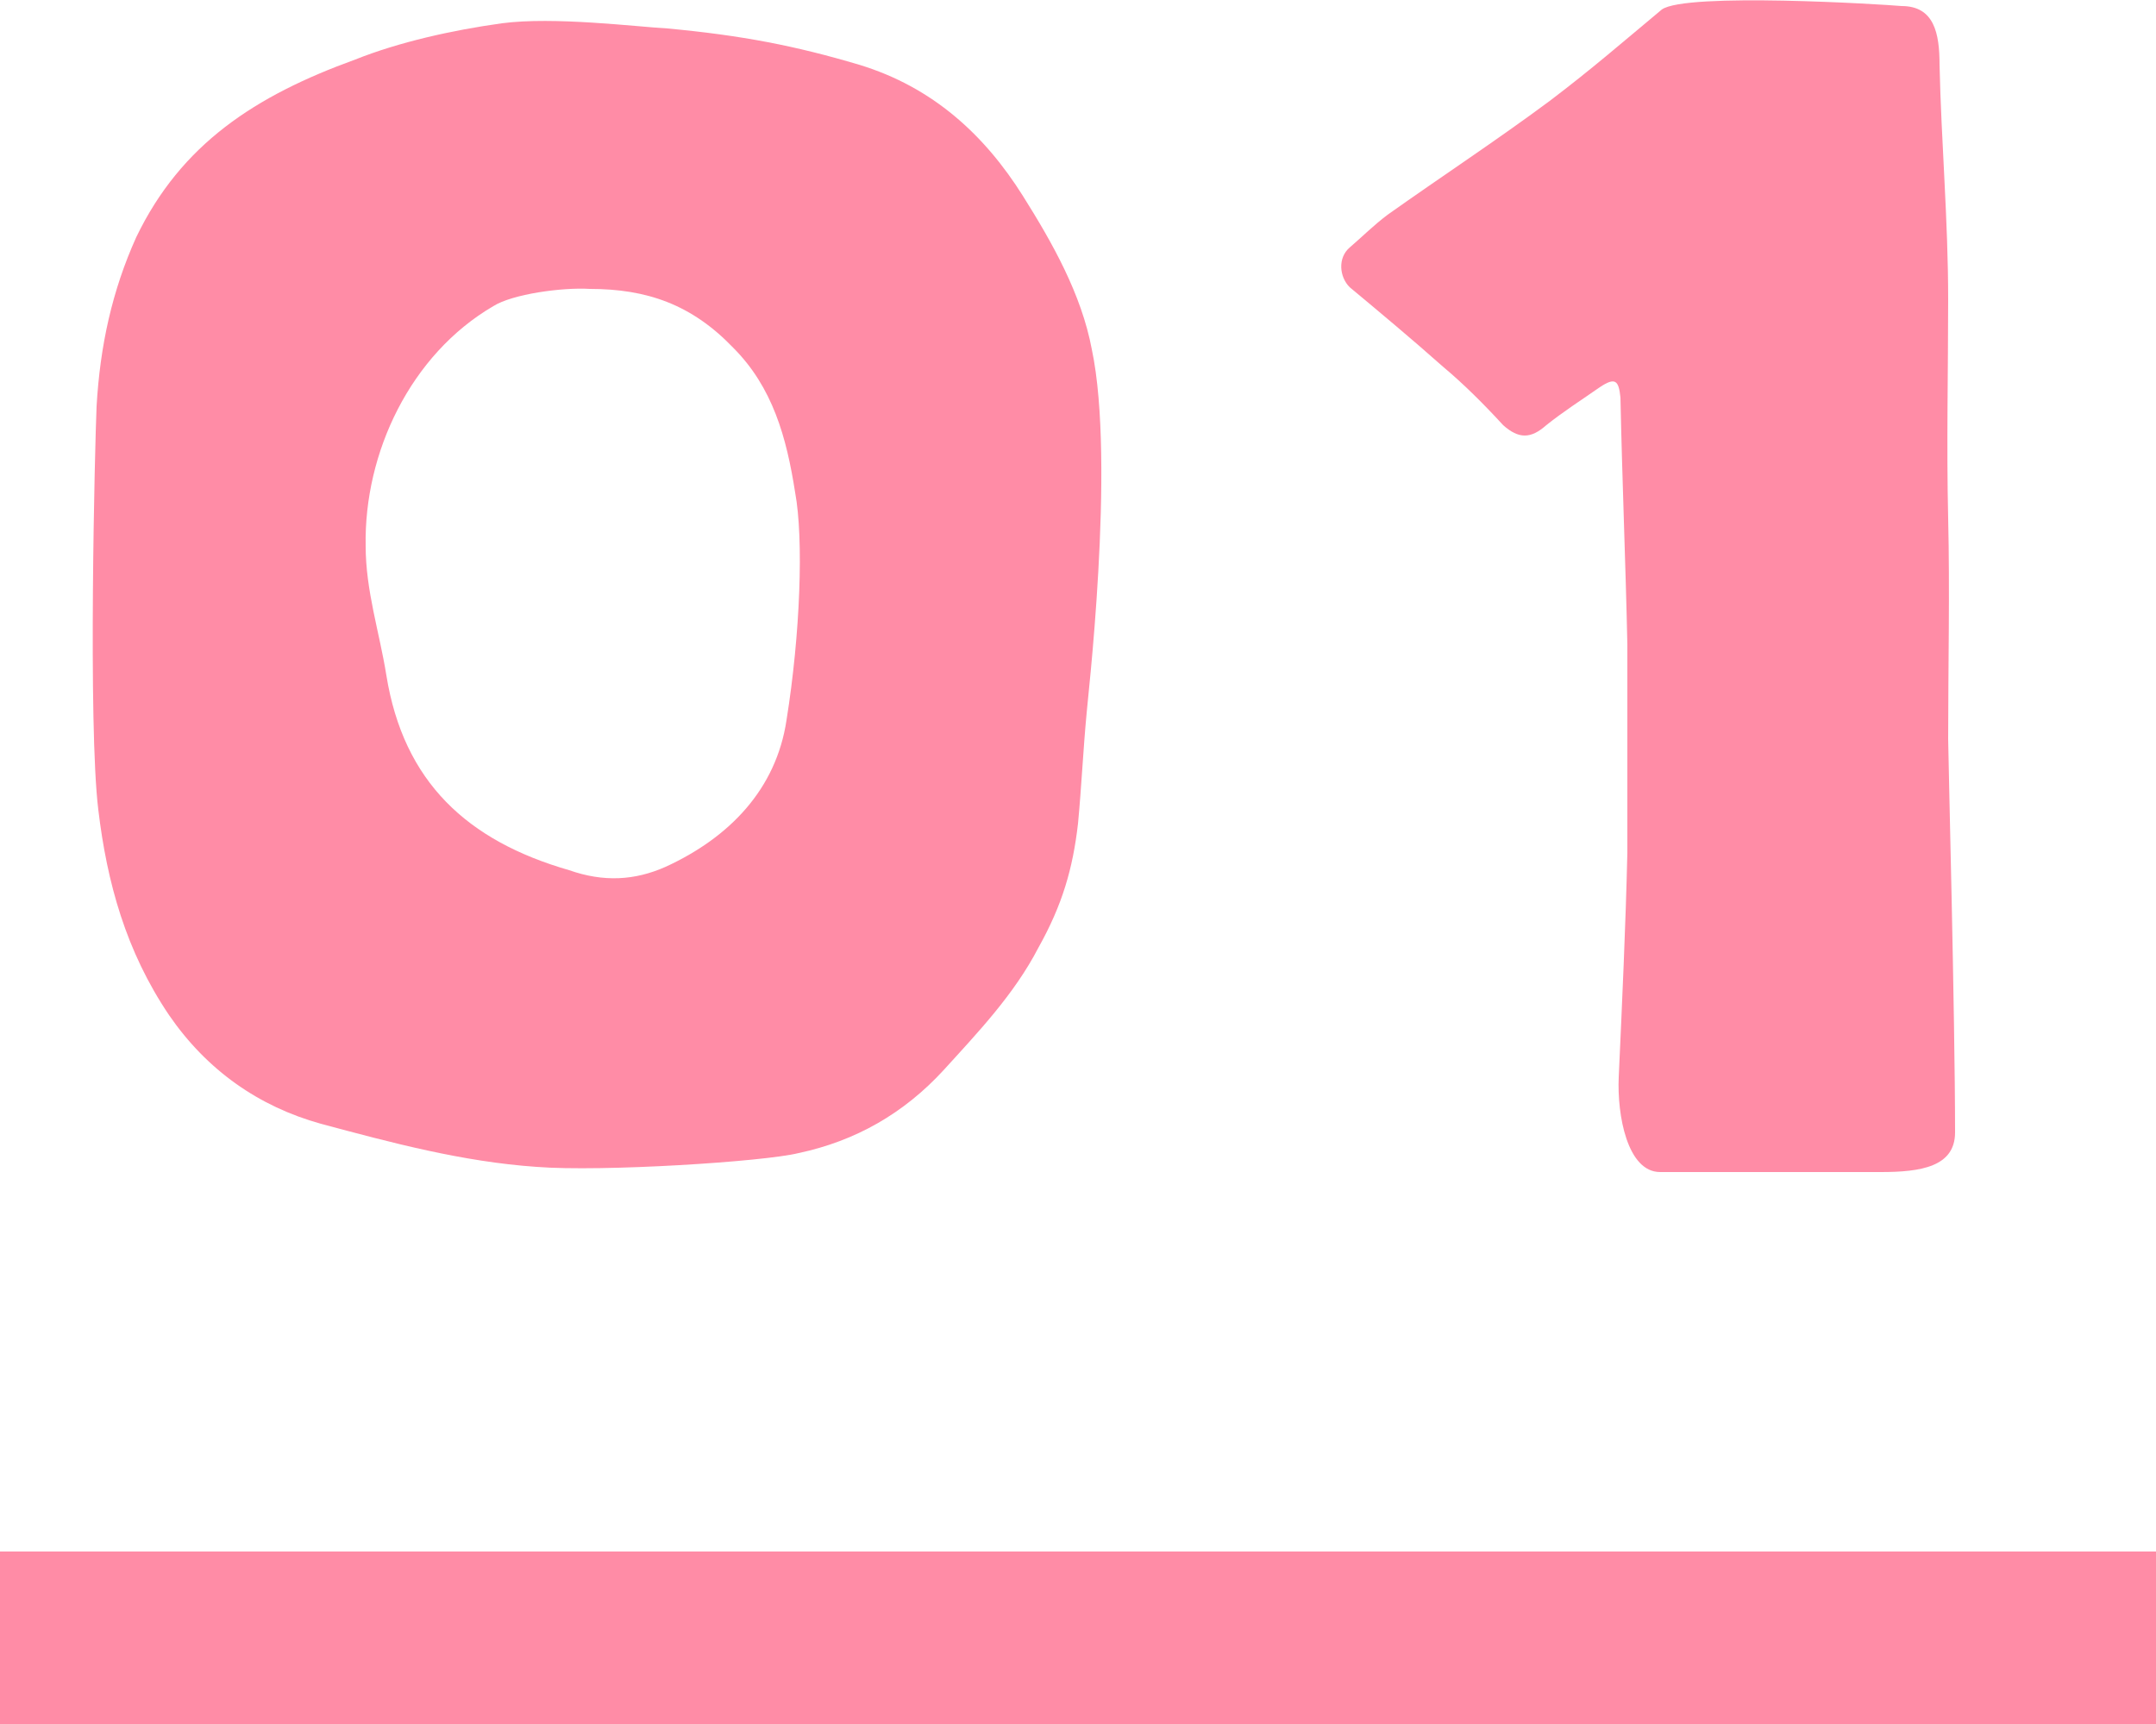
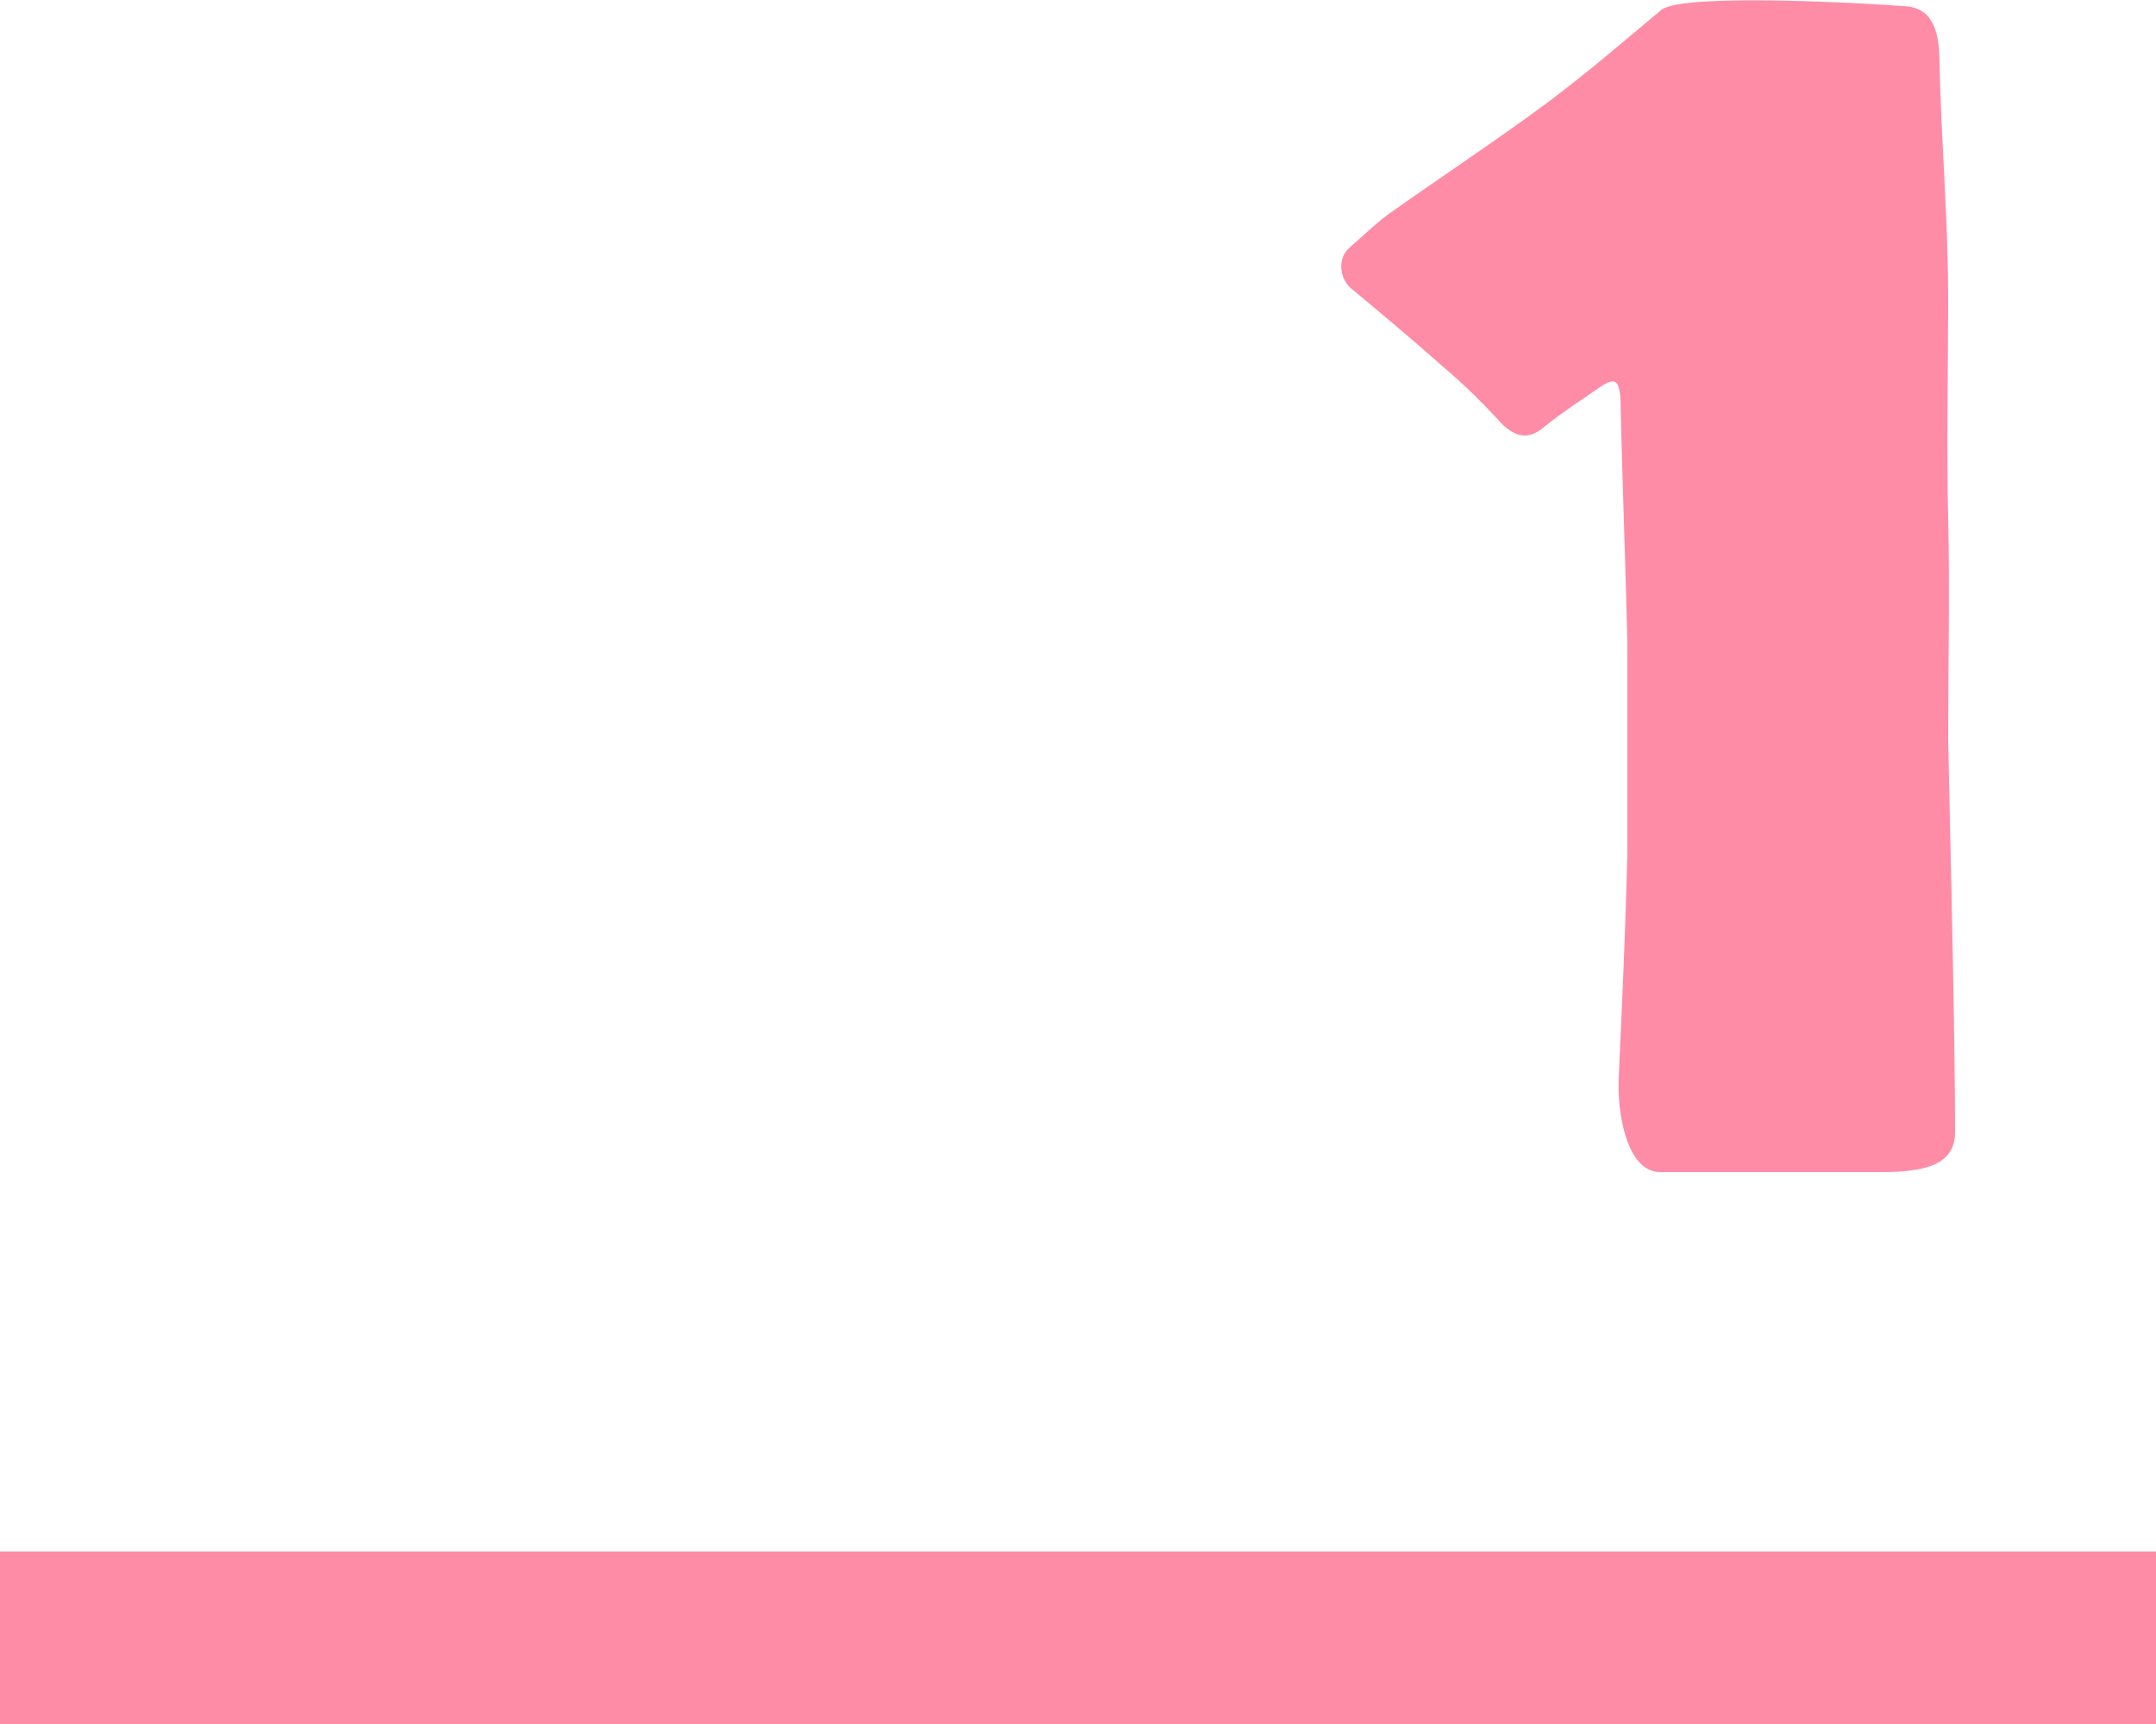
<svg xmlns="http://www.w3.org/2000/svg" id="_レイヤー_2" viewBox="0 0 25 19.99">
  <g id="_レイヤー_1-2">
-     <path d="M6.22,13.53c-.86-.06-1.68-.28-2.5-.5-.72-.2-1.32-.62-1.76-1.26-.5-.74-.72-1.54-.82-2.38-.12-.98-.04-4.22-.02-4.68.04-.7.18-1.34.46-1.96.52-1.08,1.38-1.64,2.54-2.06.5-.2,1.12-.34,1.7-.42.6-.08,1.56.04,1.92.06.86.08,1.48.2,2.22.42.86.26,1.46.82,1.9,1.52.34.54.68,1.14.8,1.78.28,1.32-.06,4.16-.06,4.22-.04.42-.06.86-.1,1.28-.06.52-.18.94-.46,1.44-.28.54-.7.98-1.1,1.42-.46.5-1.02.82-1.68.96-.4.1-2.28.22-3.04.16ZM9.22,5.71c-.1-.64-.26-1.22-.72-1.68-.48-.5-1-.68-1.66-.68-.32-.02-.9.06-1.12.2-.96.56-1.5,1.7-1.48,2.78,0,.52.16,1,.24,1.5.2,1.24.94,1.92,2.12,2.26.4.14.76.12,1.12-.04.74-.34,1.28-.9,1.4-1.7.16-1,.2-2.1.1-2.64Z" style="fill:#ff8ca6; stroke-width:0px;" />
    <path d="M21.81,13.59h-2.56c-.38,0-.5-.66-.48-1.1.04-.88.08-1.74.1-2.6v-2.42c-.02-.94-.06-1.9-.08-2.86-.02-.2-.06-.24-.24-.12-.2.14-.42.28-.62.44-.18.16-.32.16-.5,0-.22-.24-.46-.48-.7-.68-.36-.32-.72-.62-1.08-.92-.12-.12-.14-.34,0-.46.14-.12.28-.26.44-.38.62-.44,1.26-.86,1.88-1.32.5-.38.82-.66,1.3-1.06.28-.2,2.56-.06,2.78-.04.38,0,.44.32.44.68.02.9.1,1.8.1,2.72,0,.84-.02,1.68,0,2.54.02.84,0,1.7,0,2.56,0,.16.08,3.22.08,4.56,0,.4-.4.46-.86.46Z" style="fill:#ff8ca6; stroke-width:0px;" />
    <line x1="25" y1="18.99" y2="18.99" style="fill:none; stroke:#ff8ca6; stroke-miterlimit:10; stroke-width:2px;" />
  </g>
</svg>